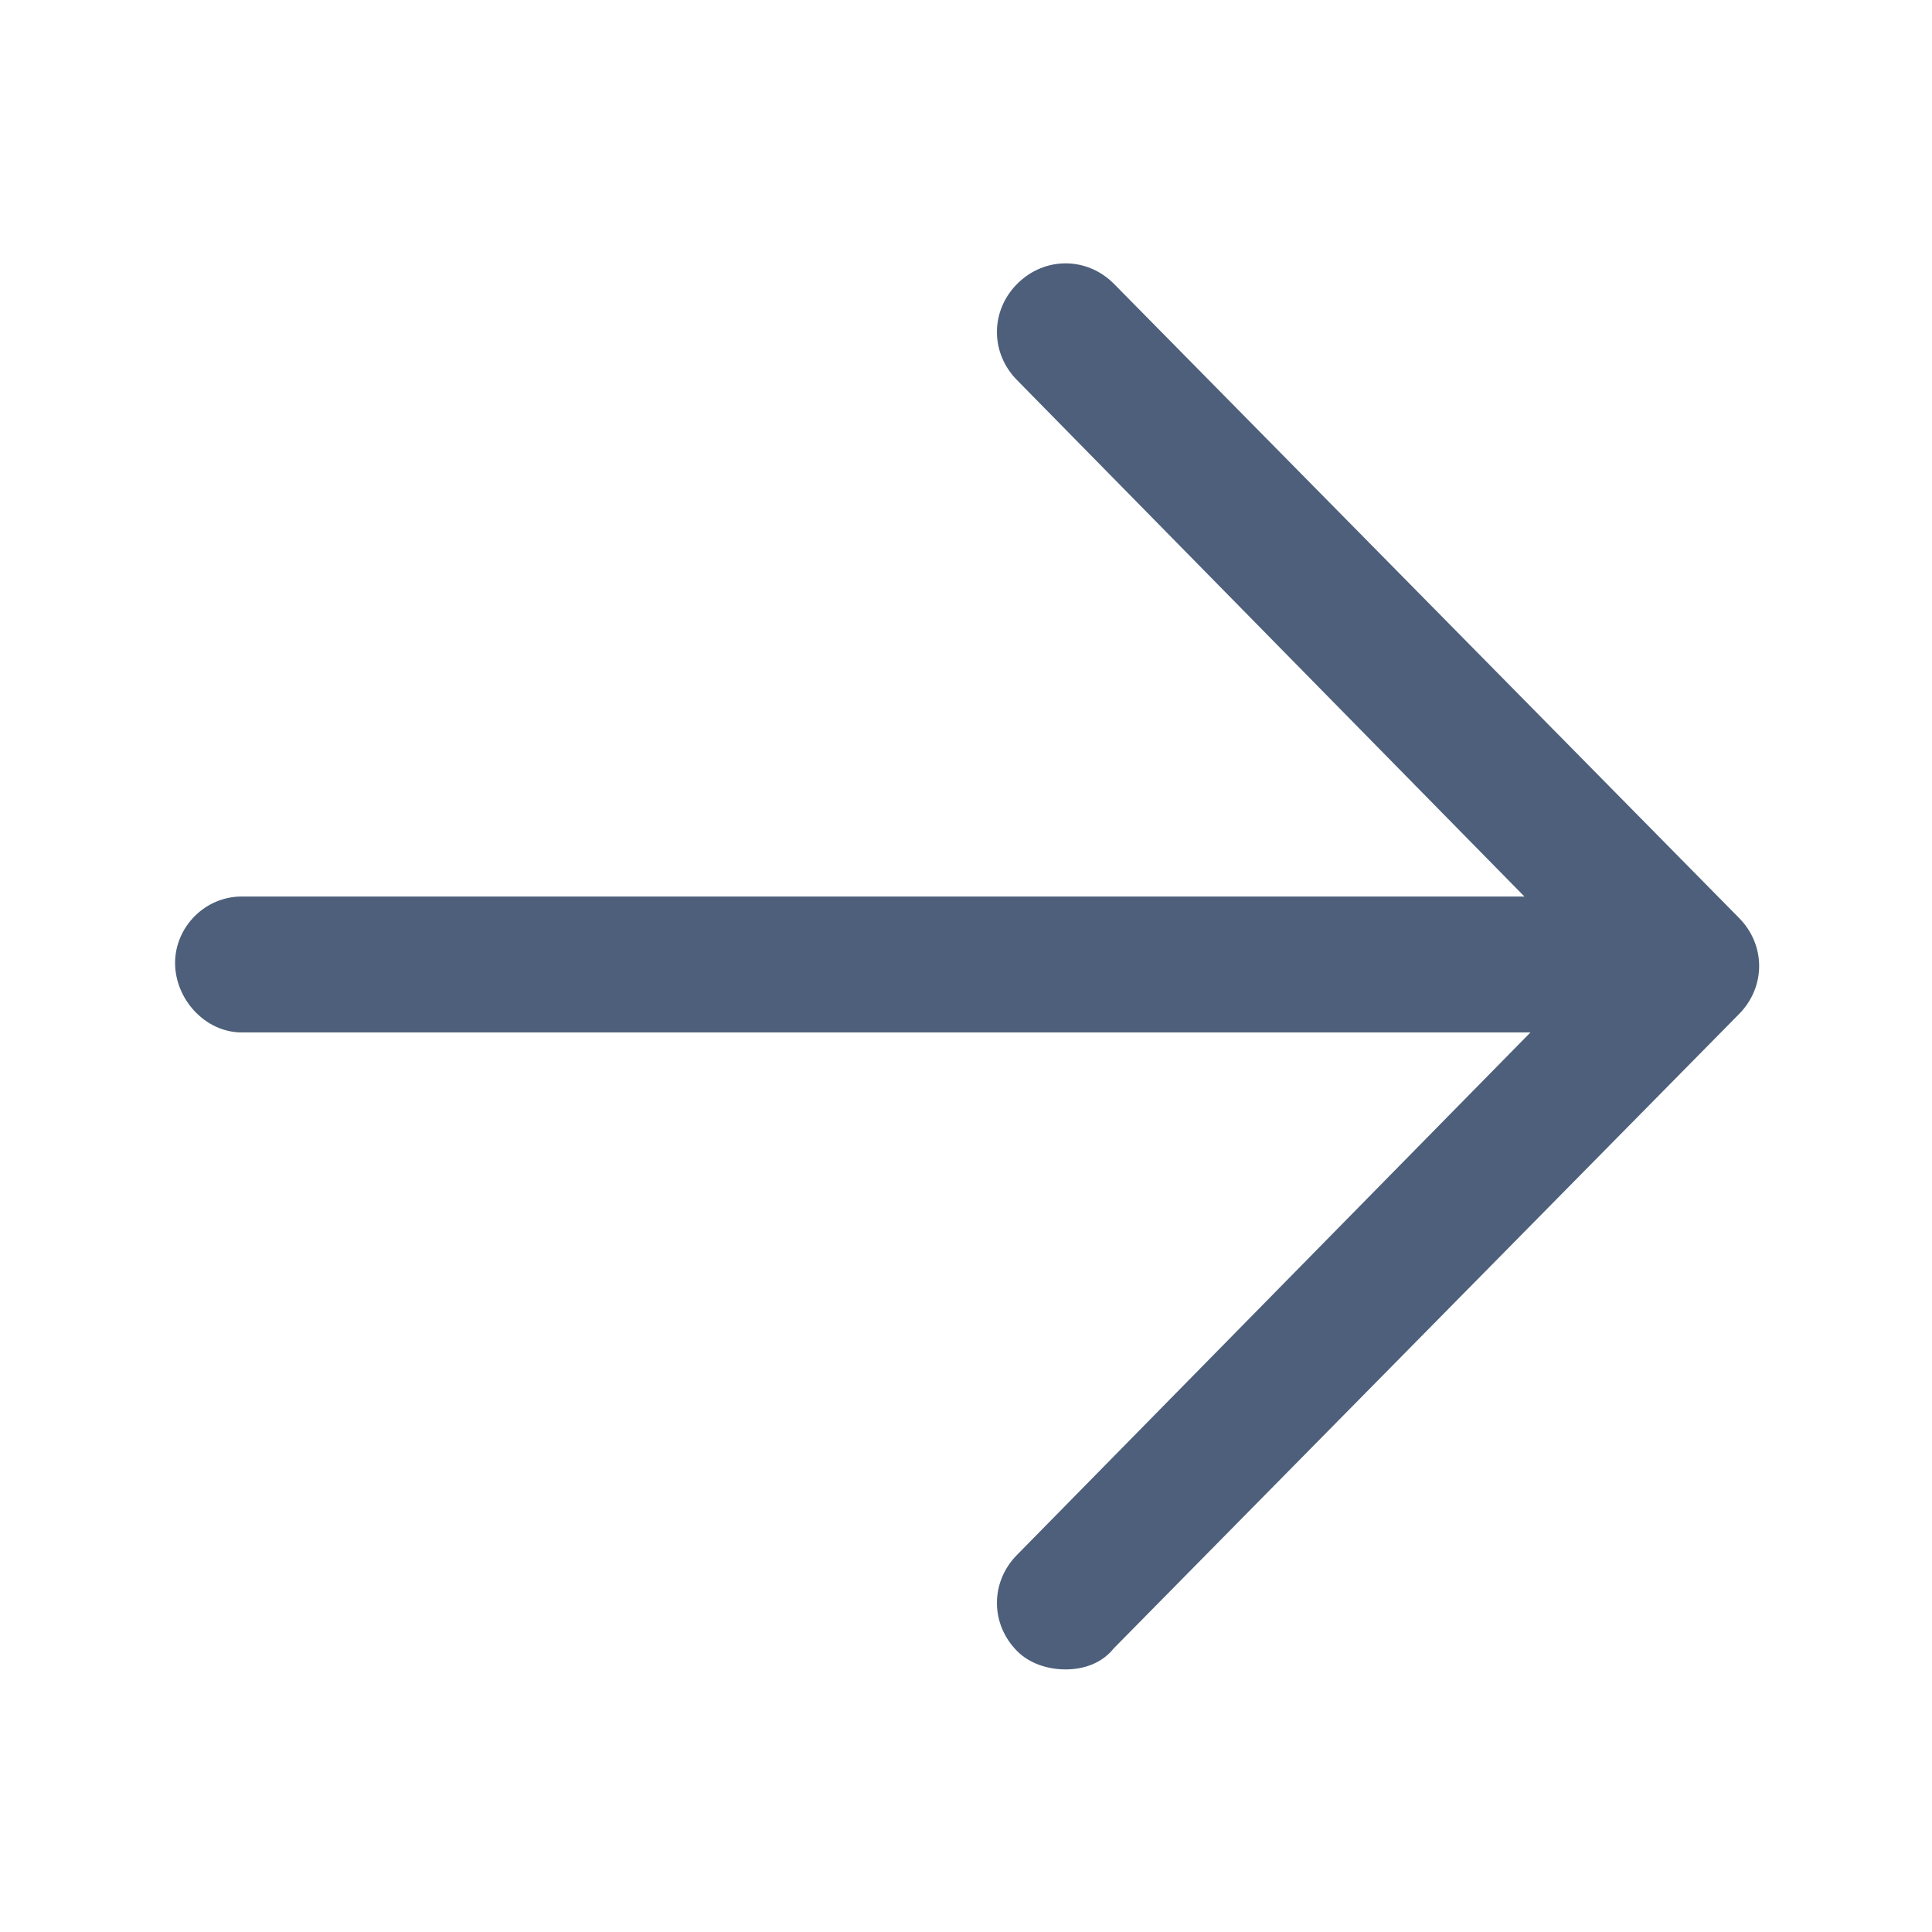
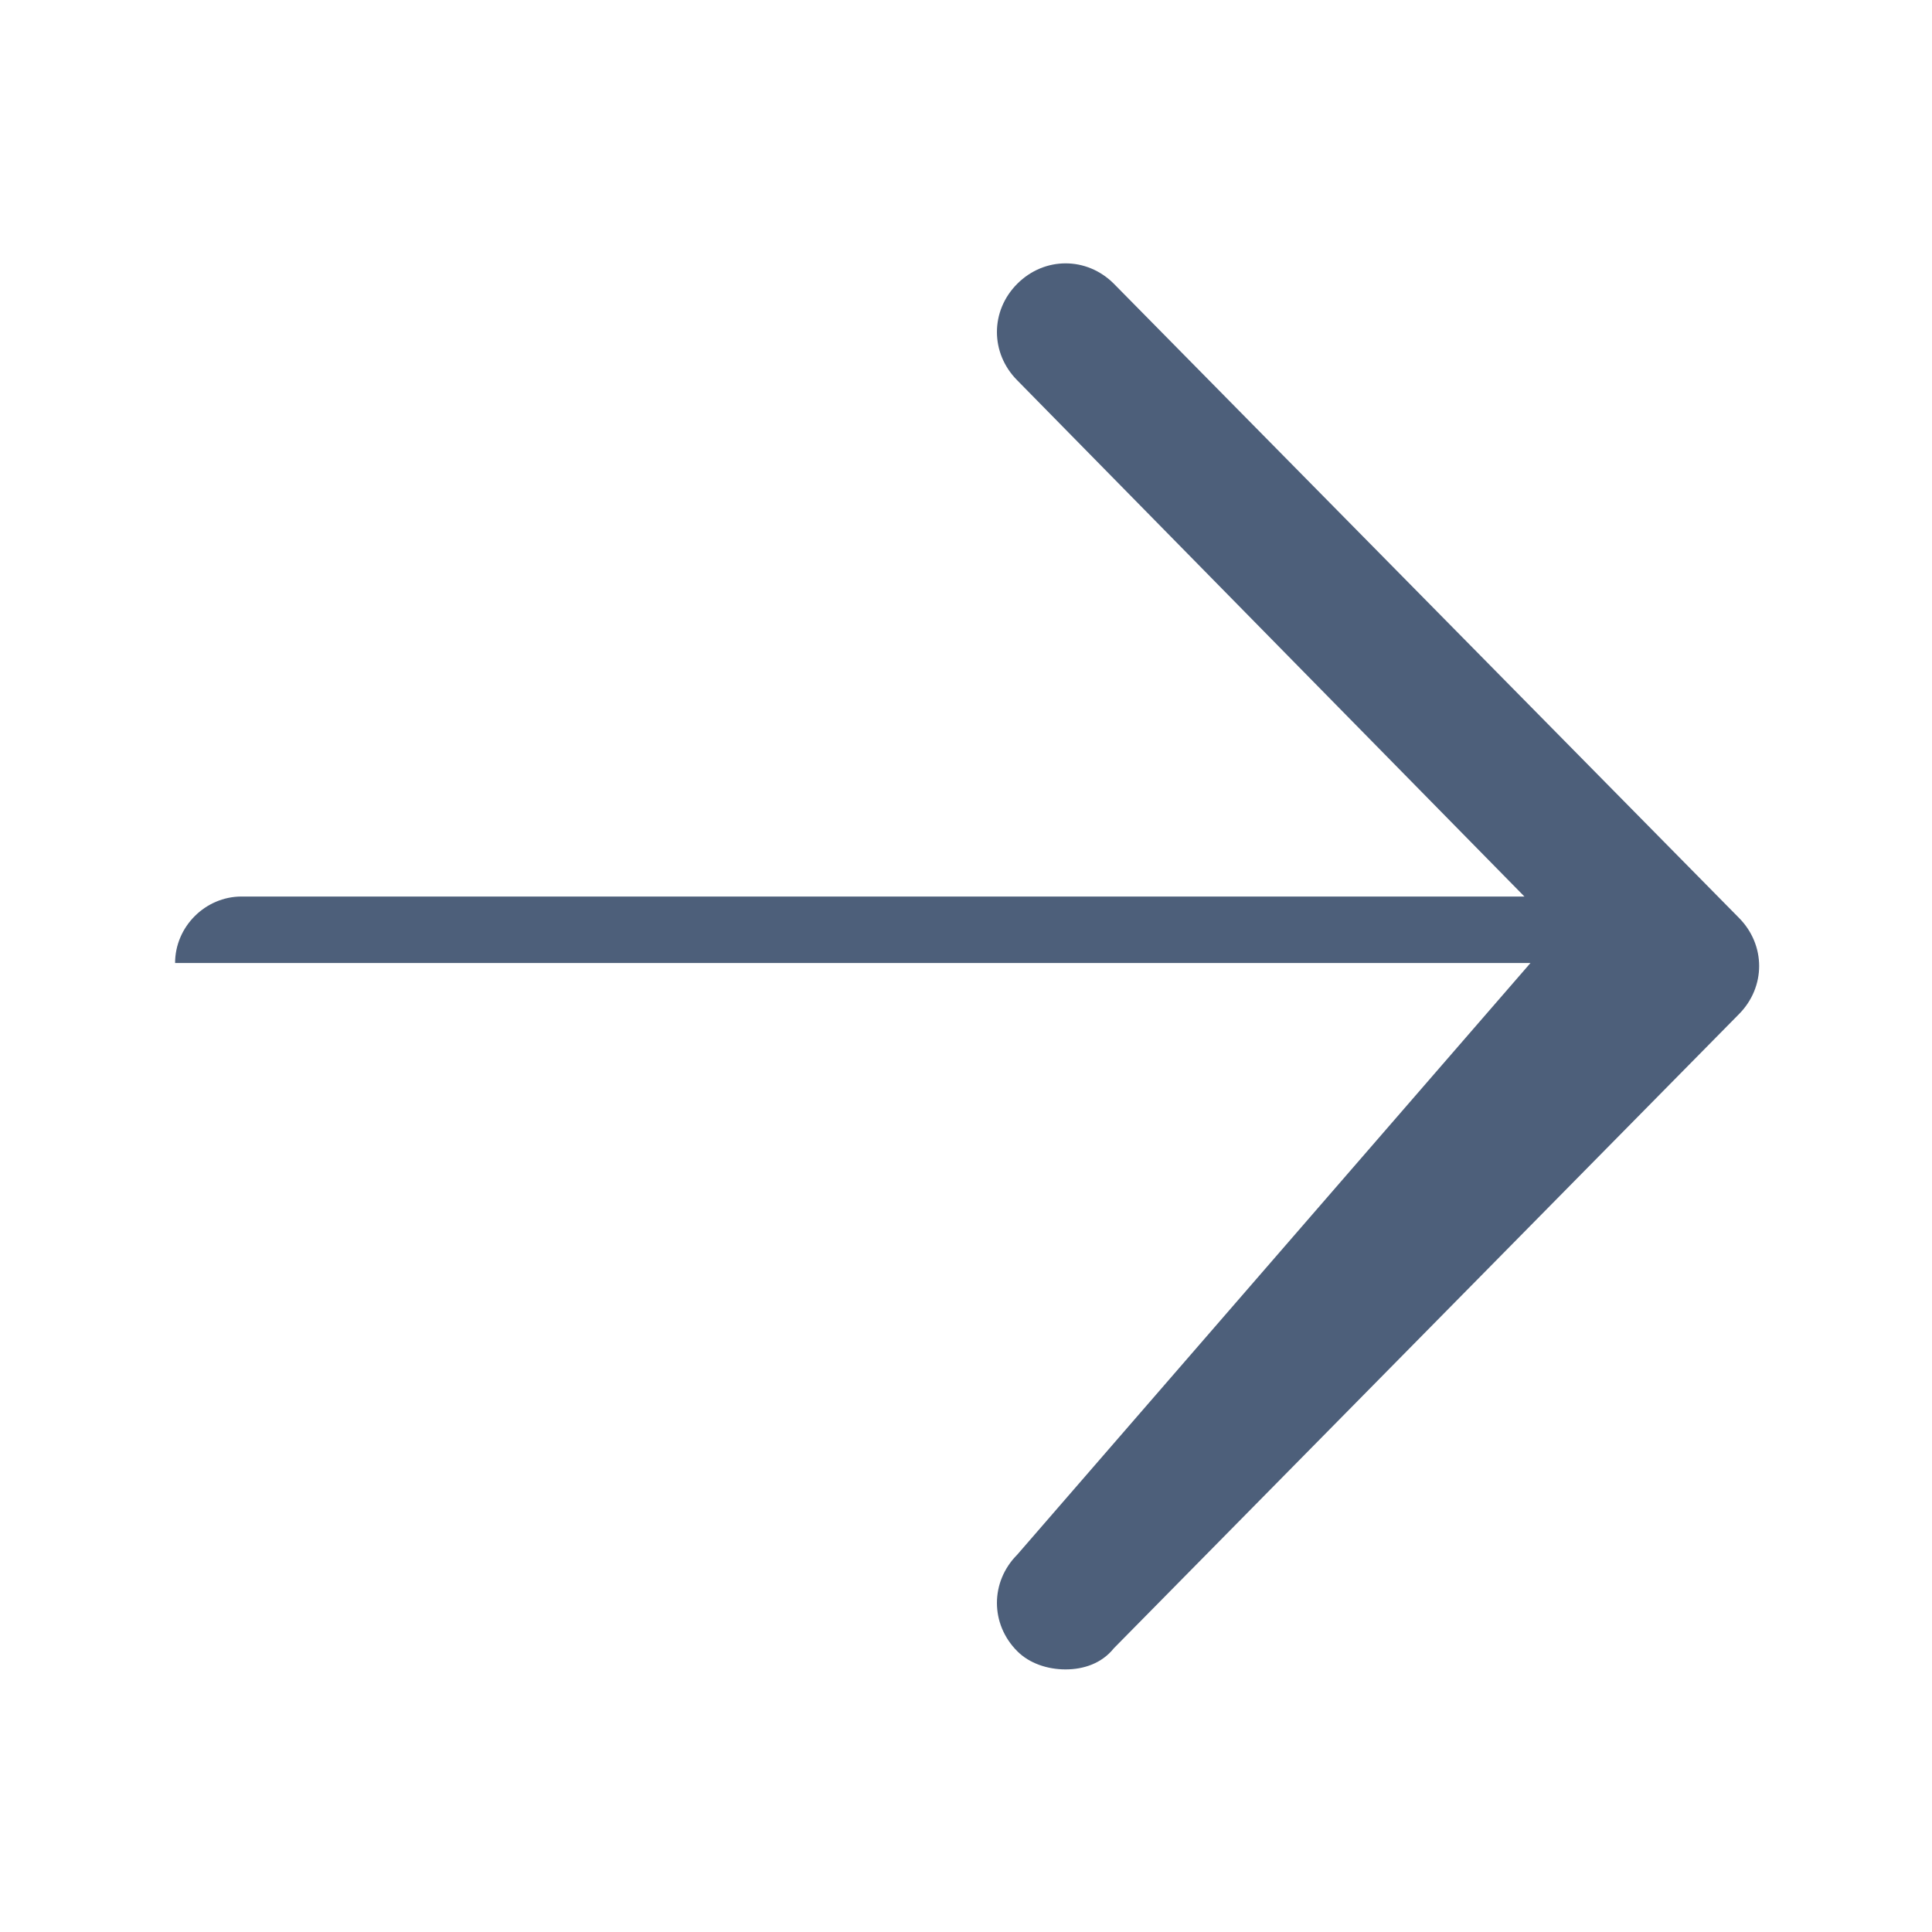
<svg xmlns="http://www.w3.org/2000/svg" width="18" height="18" viewBox="0 0 24 24" fill="none">
-   <path d="M21.6 11.4L13.837 3.525C13.5 3.187 12.975 3.187 12.637 3.525C12.3 3.862 12.3 4.387 12.637 4.725L18.937 11.137H3C2.55 11.137 2.175 11.512 2.175 11.963C2.175 12.412 2.55 12.825 3 12.825H19.012L12.637 19.312C12.3 19.65 12.3 20.175 12.637 20.512C12.787 20.663 13.012 20.738 13.237 20.738C13.462 20.738 13.687 20.663 13.837 20.475L21.6 12.6C21.937 12.262 21.937 11.738 21.6 11.4Z" fill="#4D5F7A" />
+   <path d="M21.6 11.4L13.837 3.525C13.5 3.187 12.975 3.187 12.637 3.525C12.3 3.862 12.3 4.387 12.637 4.725L18.937 11.137H3C2.55 11.137 2.175 11.512 2.175 11.963H19.012L12.637 19.312C12.3 19.65 12.3 20.175 12.637 20.512C12.787 20.663 13.012 20.738 13.237 20.738C13.462 20.738 13.687 20.663 13.837 20.475L21.6 12.6C21.937 12.262 21.937 11.738 21.6 11.4Z" fill="#4D5F7A" />
</svg>